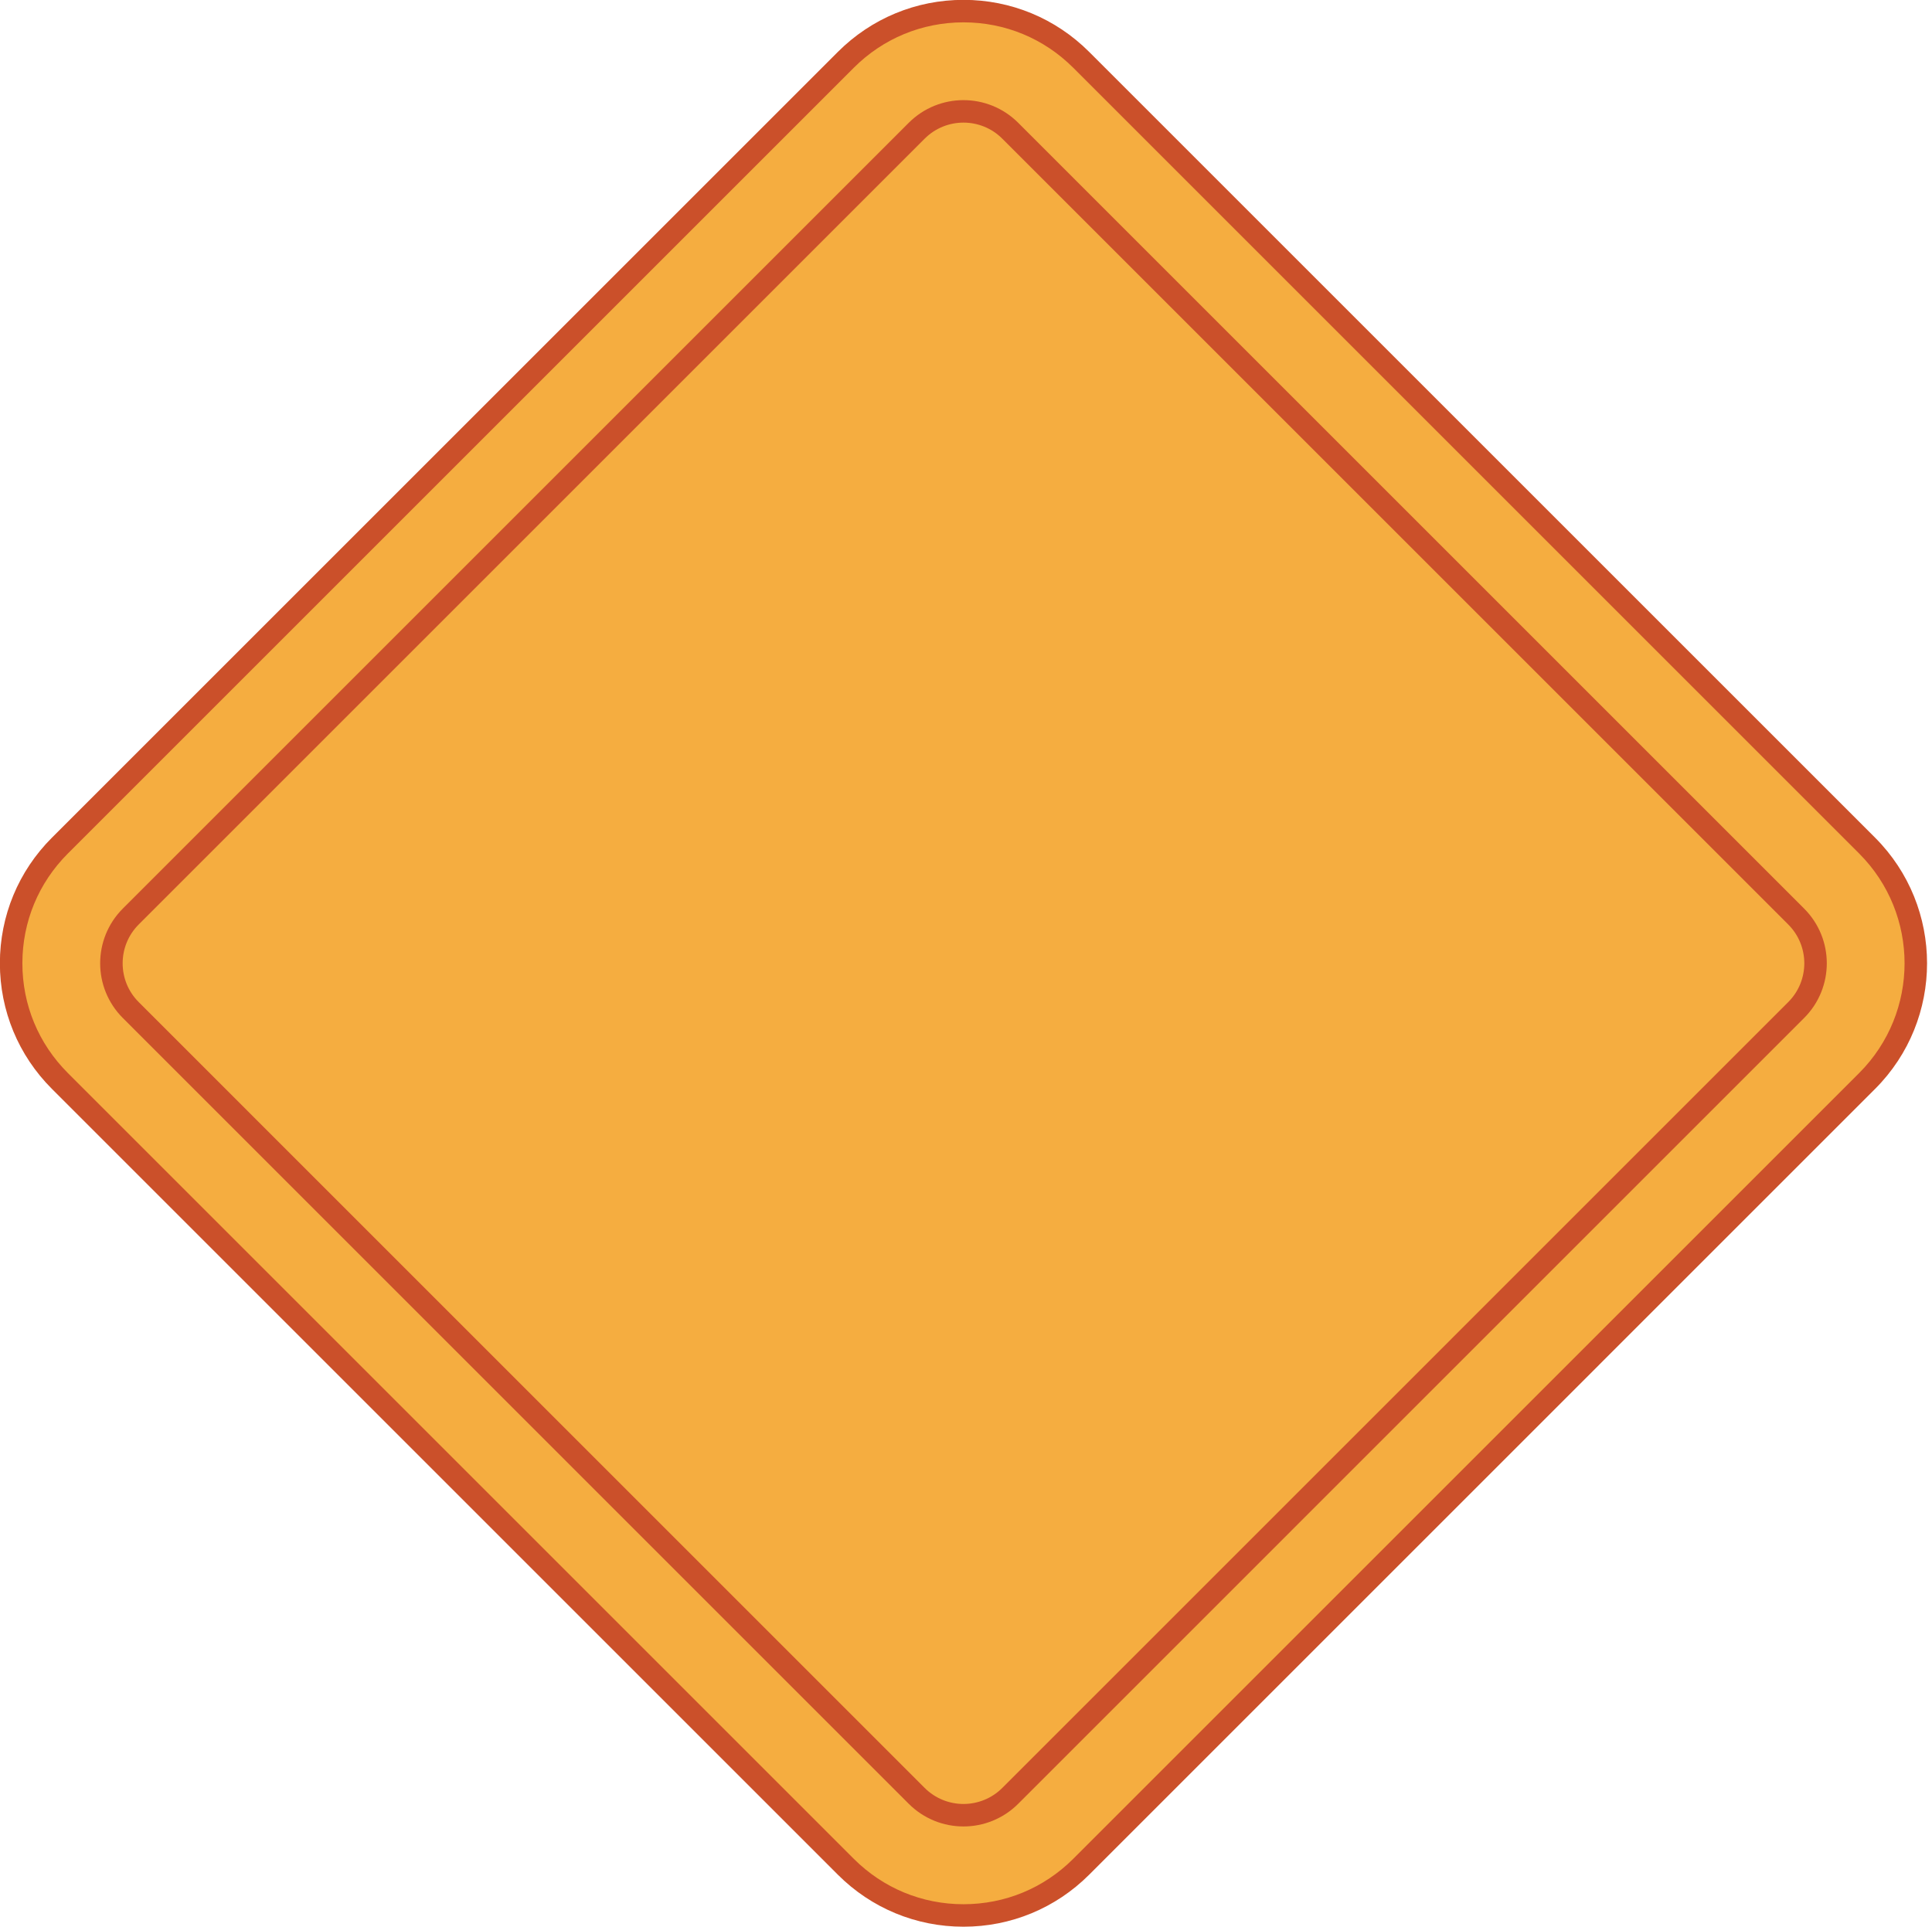
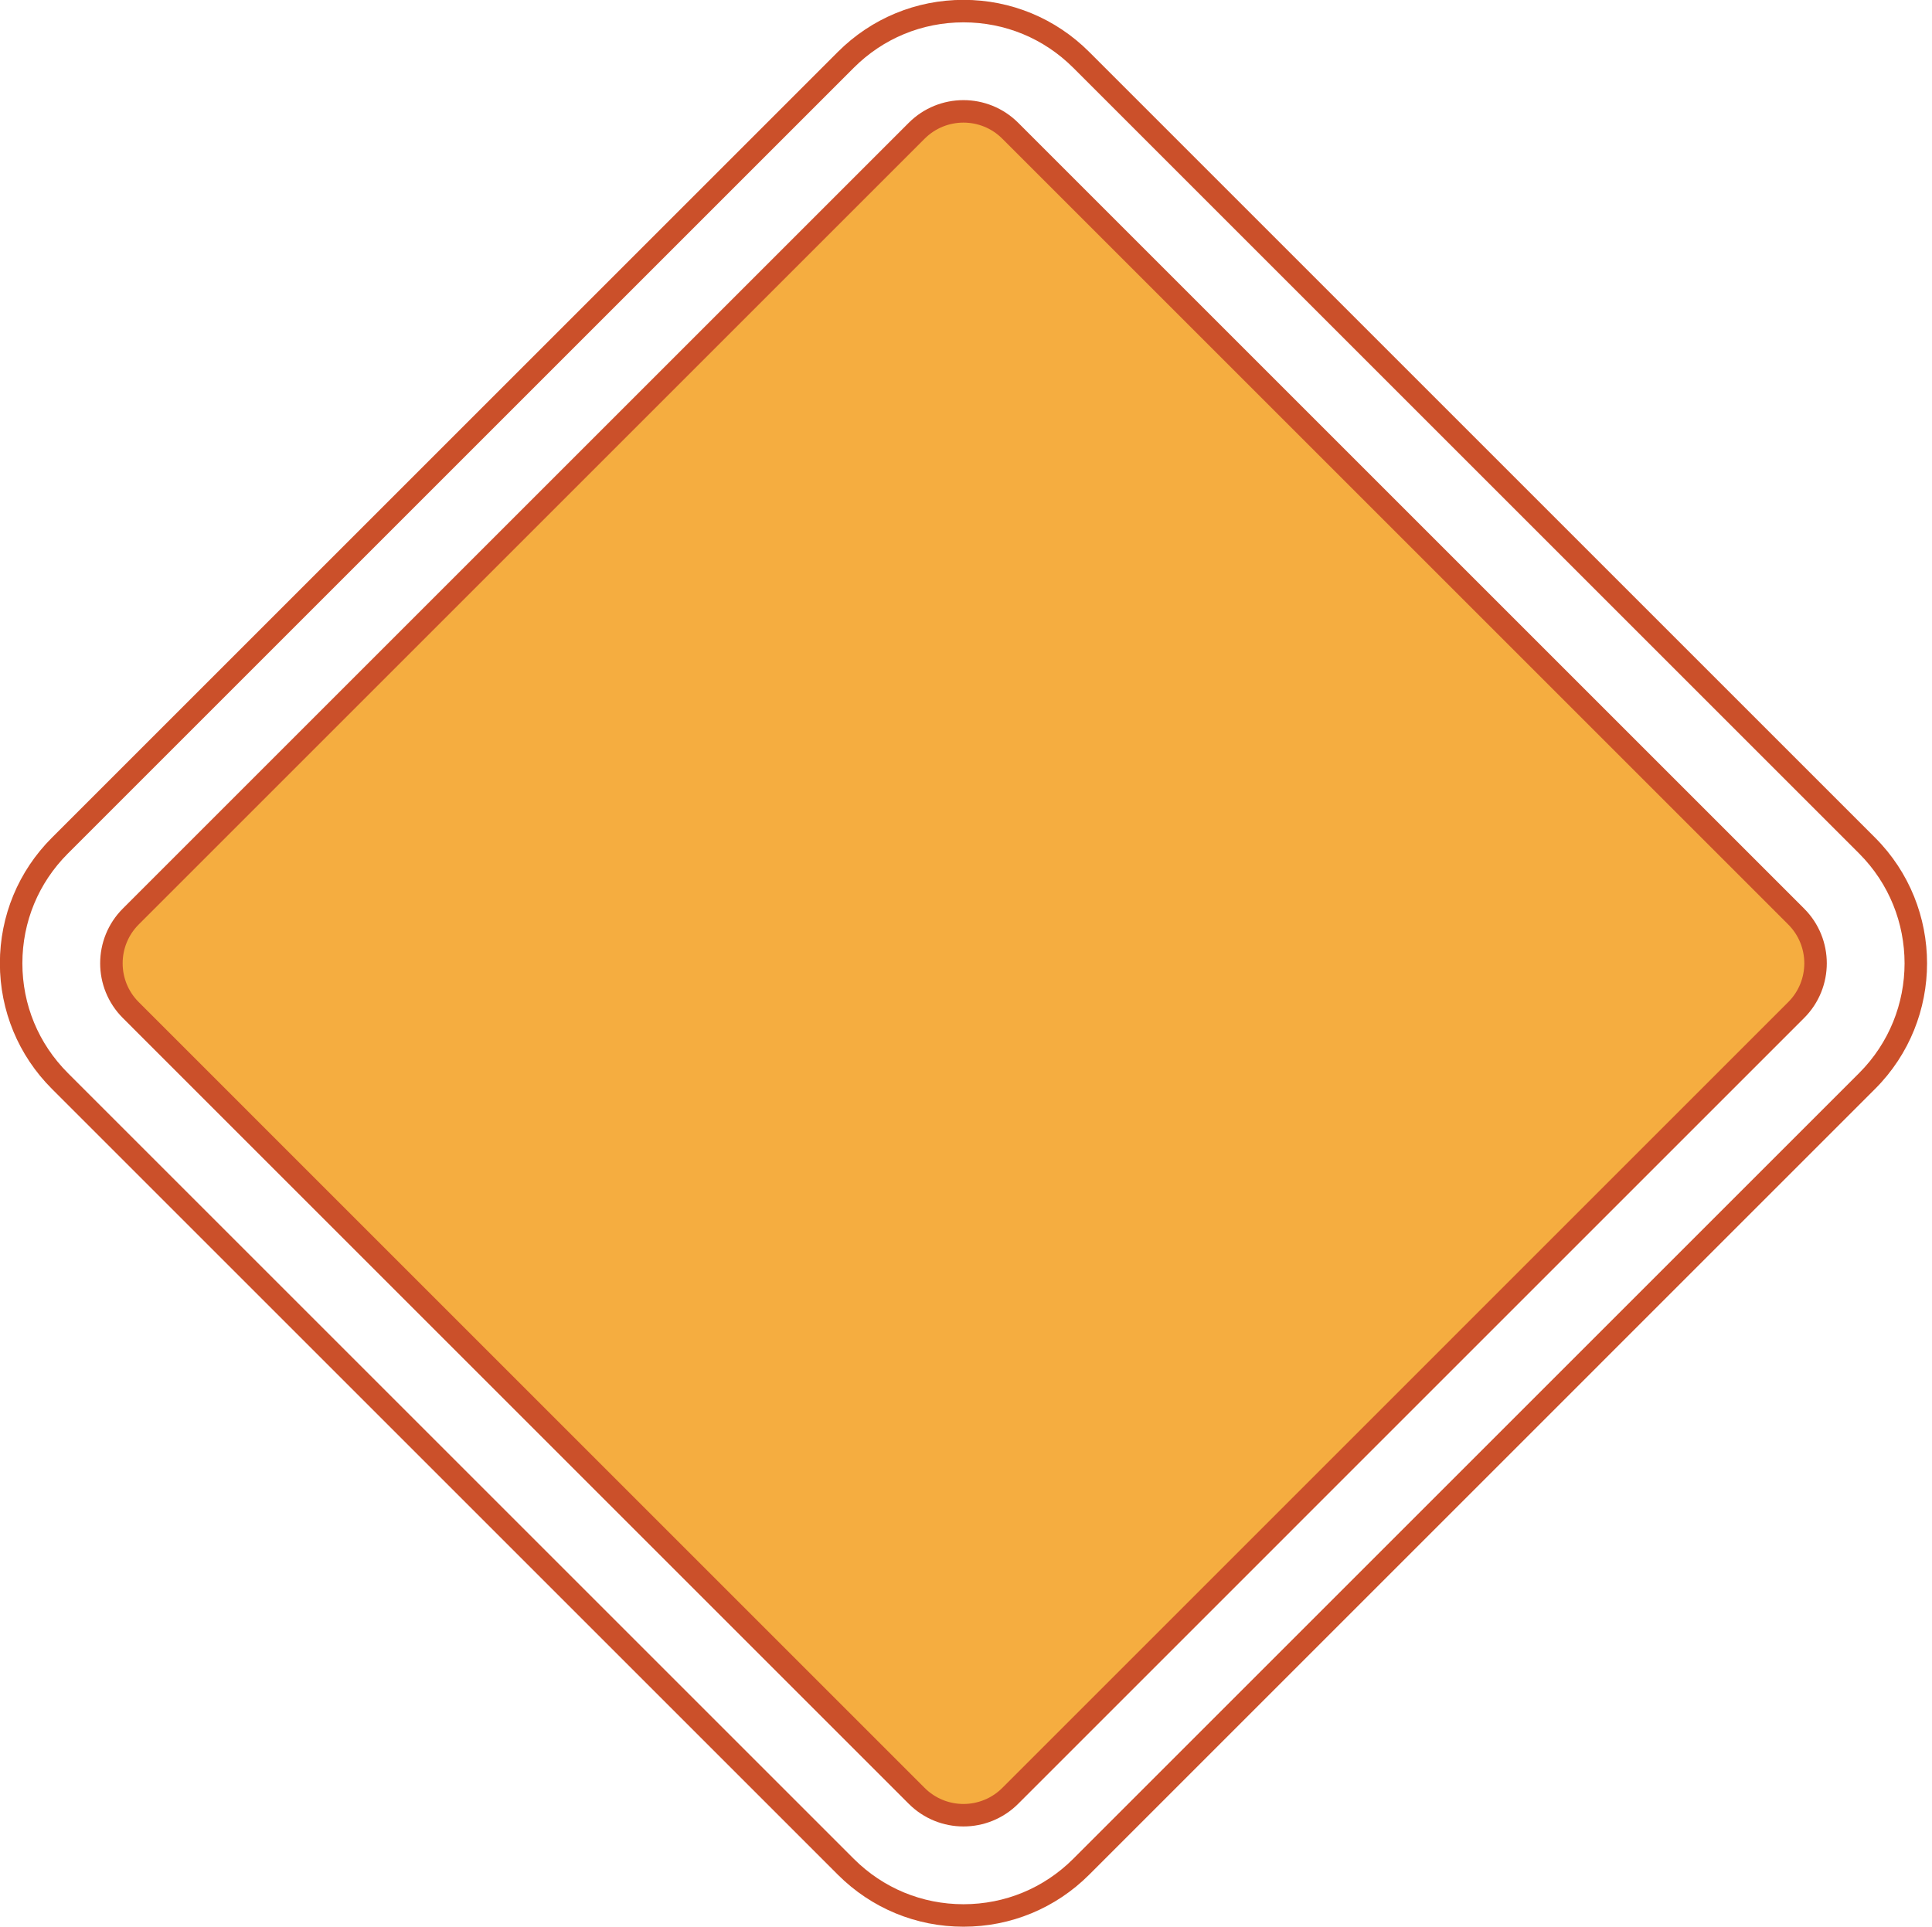
<svg xmlns="http://www.w3.org/2000/svg" fill="#000000" height="342.9" preserveAspectRatio="xMidYMid meet" version="1" viewBox="41.2 41.2 343.7 342.9" width="343.7" zoomAndPan="magnify">
  <g>
    <g id="change1_1">
-       <path d="M 212.605 382.023 C 204.695 382.023 197.262 378.945 191.668 373.355 L 51.855 233.539 C 46.262 227.945 43.18 220.512 43.18 212.602 C 43.184 204.688 46.262 197.254 51.855 191.66 L 191.668 51.848 C 197.262 46.258 204.699 43.176 212.609 43.176 C 220.52 43.176 227.953 46.258 233.547 51.848 L 373.359 191.66 C 384.906 203.207 384.906 221.992 373.359 233.539 L 233.547 373.355 C 227.949 378.945 220.516 382.023 212.605 382.023" fill="#f5ad40" />
-     </g>
+       </g>
    <g id="change2_1">
-       <path d="M 212.605 382.023 L 212.605 380.023 C 205.219 380.02 198.309 377.16 193.082 371.938 L 53.27 232.125 C 48.047 226.898 45.184 219.988 45.18 212.602 C 45.188 205.211 48.047 198.301 53.27 193.074 L 193.082 53.262 C 198.309 48.039 205.219 45.18 212.609 45.176 C 219.996 45.18 226.906 48.039 232.133 53.262 L 371.945 193.074 C 377.328 198.461 380.016 205.52 380.02 212.602 C 380.016 219.68 377.328 226.738 371.945 232.125 L 232.133 371.938 C 226.902 377.16 219.996 380.02 212.605 380.023 L 212.605 384.023 C 221.035 384.027 229 380.73 234.961 374.77 L 374.773 234.953 C 380.934 228.793 384.02 220.688 384.02 212.602 C 384.02 204.512 380.934 196.406 374.773 190.246 L 234.961 50.434 C 229.004 44.473 221.039 41.172 212.609 41.176 C 204.176 41.172 196.215 44.473 190.254 50.434 L 50.441 190.246 C 44.477 196.203 41.18 204.168 41.18 212.598 C 41.18 221.031 44.477 228.996 50.441 234.953 L 190.254 374.77 C 196.215 380.73 204.176 384.027 212.605 384.023 L 212.605 382.023" fill="#cb502a" />
+       <path d="M 212.605 382.023 L 212.605 380.023 C 205.219 380.02 198.309 377.16 193.082 371.938 L 53.27 232.125 C 48.047 226.898 45.184 219.988 45.18 212.602 C 45.188 205.211 48.047 198.301 53.27 193.074 L 193.082 53.262 C 198.309 48.039 205.219 45.18 212.609 45.176 C 219.996 45.18 226.906 48.039 232.133 53.262 L 371.945 193.074 C 377.328 198.461 380.016 205.52 380.02 212.602 C 380.016 219.68 377.328 226.738 371.945 232.125 L 232.133 371.938 C 226.902 377.16 219.996 380.02 212.605 380.023 L 212.605 384.023 C 221.035 384.027 229 380.73 234.961 374.77 L 374.773 234.953 C 380.934 228.793 384.02 220.688 384.02 212.602 C 384.02 204.512 380.934 196.406 374.773 190.246 L 234.961 50.434 C 229.004 44.473 221.039 41.172 212.609 41.176 C 204.176 41.172 196.215 44.473 190.254 50.434 L 50.441 190.246 C 44.477 196.203 41.18 204.168 41.18 212.598 C 41.18 221.031 44.477 228.996 50.441 234.953 L 190.254 374.77 C 196.215 380.73 204.176 384.027 212.605 384.023 " fill="#cb502a" />
    </g>
    <g id="change1_2">
      <path d="M 64.465 220.922 C 59.867 216.324 59.867 208.875 64.465 204.277 L 204.277 64.465 C 208.875 59.867 216.328 59.867 220.926 64.465 L 360.734 204.277 C 365.332 208.875 365.332 216.324 360.734 220.922 L 220.926 360.738 C 216.324 365.332 208.875 365.332 204.277 360.738 L 64.465 220.922" fill="#f5ad40" />
    </g>
    <g id="change2_2">
      <path d="M 64.465 220.922 L 65.879 219.508 C 63.969 217.598 63.02 215.109 63.02 212.605 C 63.02 210.094 63.969 207.605 65.879 205.691 L 205.691 65.879 C 207.605 63.969 210.094 63.02 212.602 63.016 C 215.109 63.02 217.598 63.965 219.508 65.879 L 359.32 205.691 C 361.234 207.605 362.18 210.094 362.184 212.598 C 362.18 215.105 361.234 217.594 359.32 219.508 L 219.512 359.324 C 217.598 361.234 215.105 362.18 212.602 362.184 C 210.094 362.18 207.605 361.234 205.691 359.324 L 65.879 219.508 L 63.051 222.336 L 202.863 362.152 C 205.547 364.836 209.082 366.188 212.602 366.184 C 216.117 366.188 219.652 364.836 222.336 362.152 L 362.148 222.336 C 364.836 219.652 366.184 216.117 366.184 212.598 C 366.184 209.082 364.836 205.547 362.148 202.863 L 222.34 63.051 C 219.652 60.363 216.117 59.016 212.602 59.016 C 209.082 59.016 205.547 60.363 202.863 63.051 L 63.051 202.863 C 60.363 205.547 59.016 209.086 59.02 212.605 C 59.016 216.121 60.367 219.652 63.051 222.336 L 64.465 220.922" fill="#cb502a" />
    </g>
  </g>
</svg>